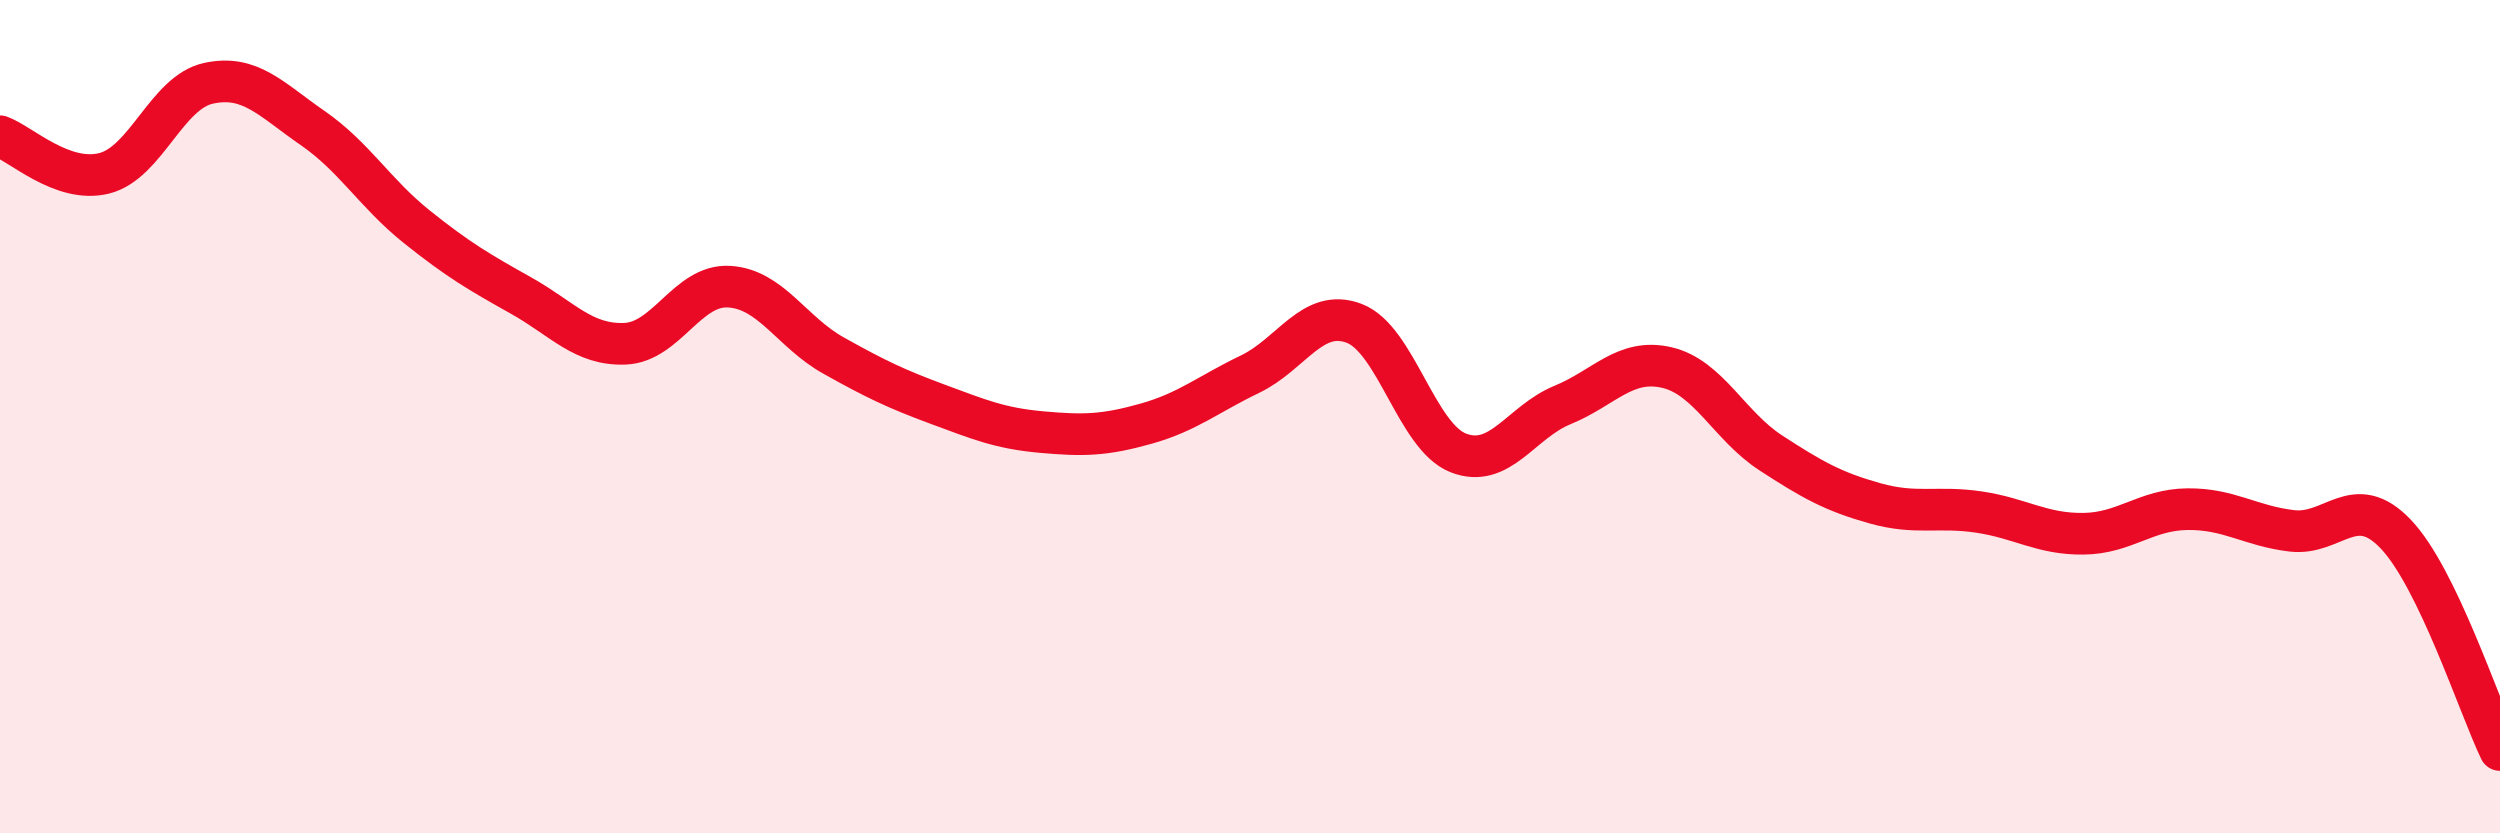
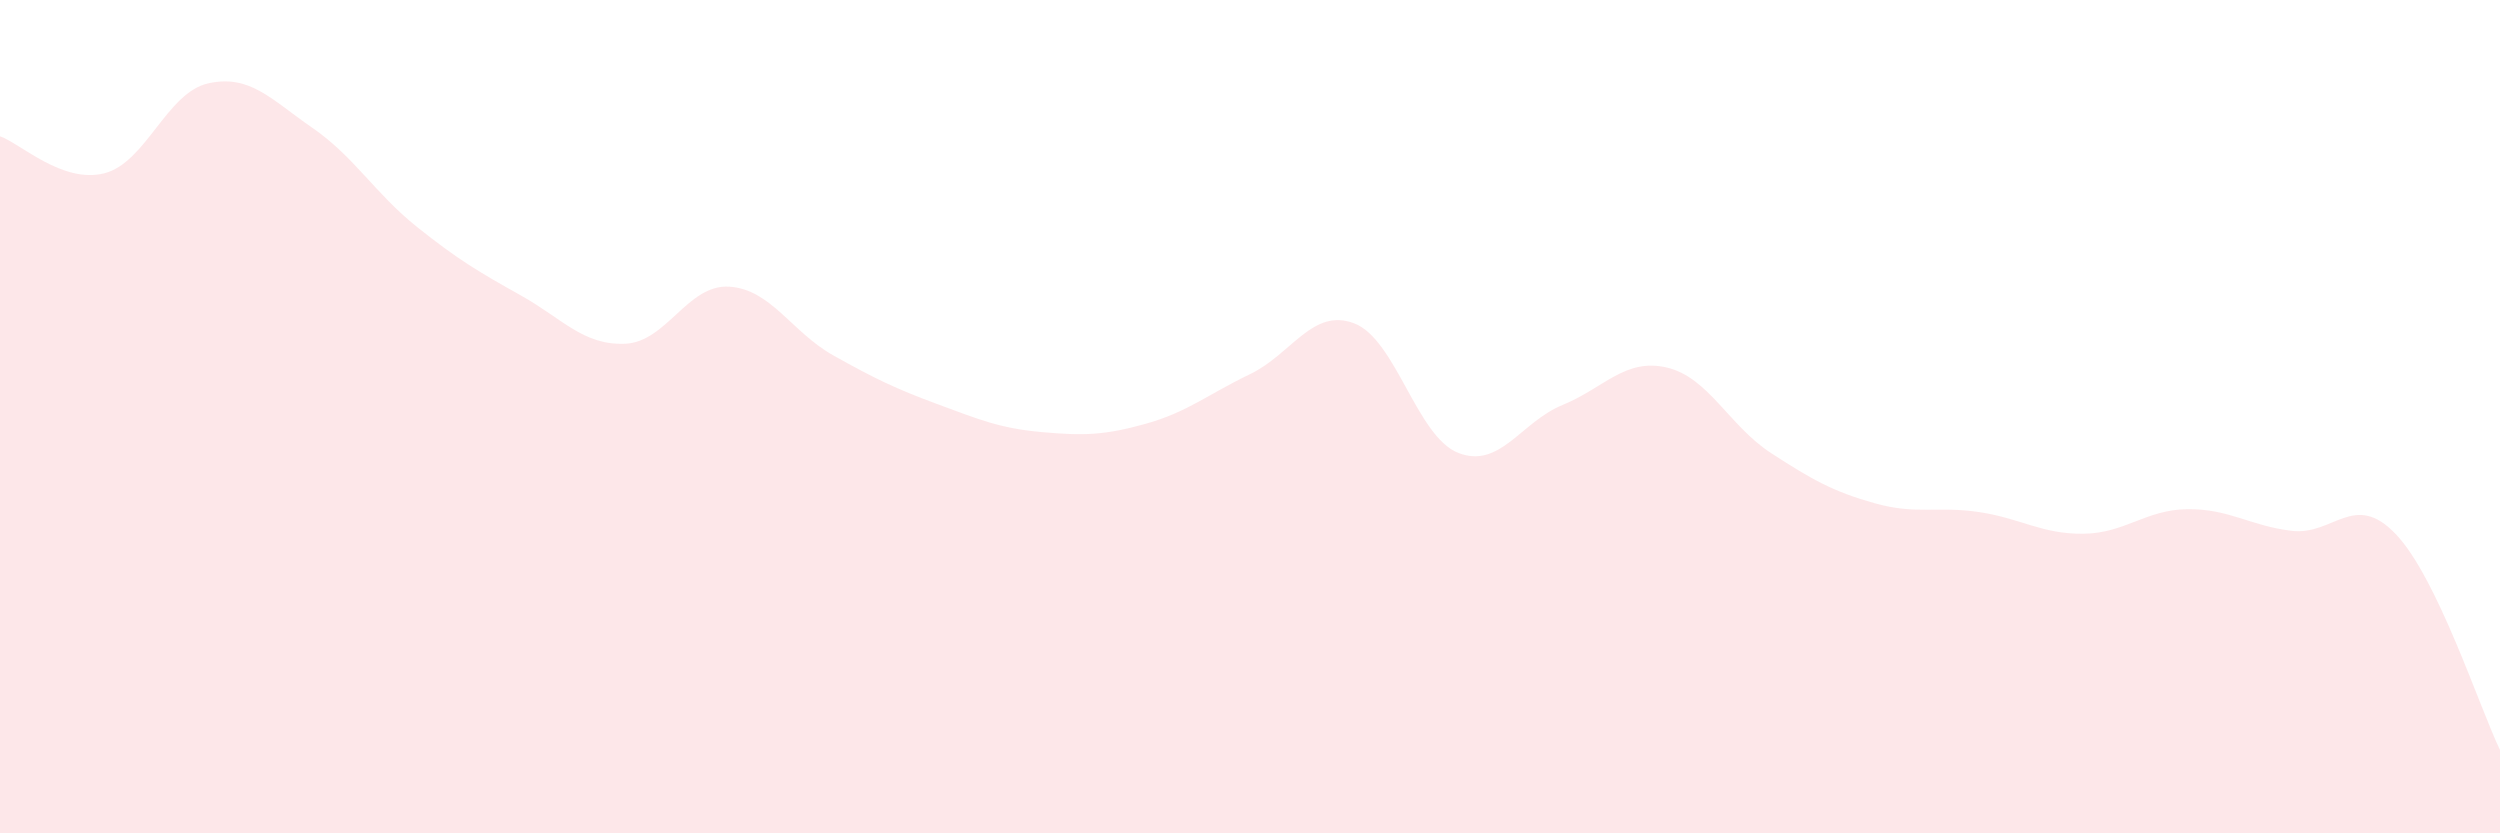
<svg xmlns="http://www.w3.org/2000/svg" width="60" height="20" viewBox="0 0 60 20">
  <path d="M 0,3.27 C 0.5,3.45 1.5,4.41 2.5,4.16 C 3.5,3.91 4,2.22 5,2 C 6,1.78 6.5,2.38 7.5,3.07 C 8.5,3.76 9,4.64 10,5.44 C 11,6.24 11.5,6.53 12.5,7.09 C 13.5,7.65 14,8.29 15,8.25 C 16,8.21 16.5,6.82 17.5,6.88 C 18.5,6.94 19,7.97 20,8.53 C 21,9.09 21.5,9.33 22.5,9.7 C 23.5,10.07 24,10.28 25,10.37 C 26,10.46 26.5,10.45 27.5,10.17 C 28.5,9.89 29,9.46 30,8.98 C 31,8.5 31.5,7.38 32.5,7.76 C 33.5,8.14 34,10.48 35,10.87 C 36,11.26 36.5,10.13 37.5,9.72 C 38.5,9.31 39,8.59 40,8.82 C 41,9.05 41.5,10.22 42.5,10.87 C 43.5,11.52 44,11.8 45,12.08 C 46,12.36 46.5,12.14 47.5,12.29 C 48.5,12.44 49,12.82 50,12.81 C 51,12.8 51.5,12.23 52.5,12.22 C 53.5,12.21 54,12.62 55,12.74 C 56,12.86 56.5,11.77 57.5,12.82 C 58.5,13.87 59.5,16.96 60,18L60 20L0 20Z" fill="#EB0A25" opacity="0.1" stroke-linecap="round" stroke-linejoin="round" />
-   <path d="M 0,3.27 C 0.5,3.45 1.5,4.41 2.5,4.16 C 3.5,3.91 4,2.22 5,2 C 6,1.78 6.5,2.38 7.5,3.07 C 8.5,3.76 9,4.64 10,5.44 C 11,6.24 11.5,6.53 12.5,7.09 C 13.5,7.65 14,8.29 15,8.25 C 16,8.21 16.5,6.82 17.5,6.88 C 18.5,6.94 19,7.97 20,8.53 C 21,9.09 21.5,9.33 22.5,9.7 C 23.5,10.07 24,10.28 25,10.37 C 26,10.46 26.5,10.45 27.5,10.17 C 28.5,9.89 29,9.46 30,8.98 C 31,8.5 31.5,7.38 32.5,7.76 C 33.5,8.14 34,10.48 35,10.87 C 36,11.26 36.5,10.13 37.5,9.72 C 38.5,9.31 39,8.59 40,8.82 C 41,9.05 41.5,10.22 42.5,10.87 C 43.5,11.52 44,11.8 45,12.08 C 46,12.36 46.5,12.14 47.5,12.29 C 48.5,12.44 49,12.82 50,12.81 C 51,12.8 51.5,12.23 52.5,12.22 C 53.5,12.21 54,12.62 55,12.74 C 56,12.86 56.5,11.77 57.5,12.82 C 58.5,13.87 59.5,16.96 60,18" stroke="#EB0A25" stroke-width="1" fill="none" stroke-linecap="round" stroke-linejoin="round" />
</svg>